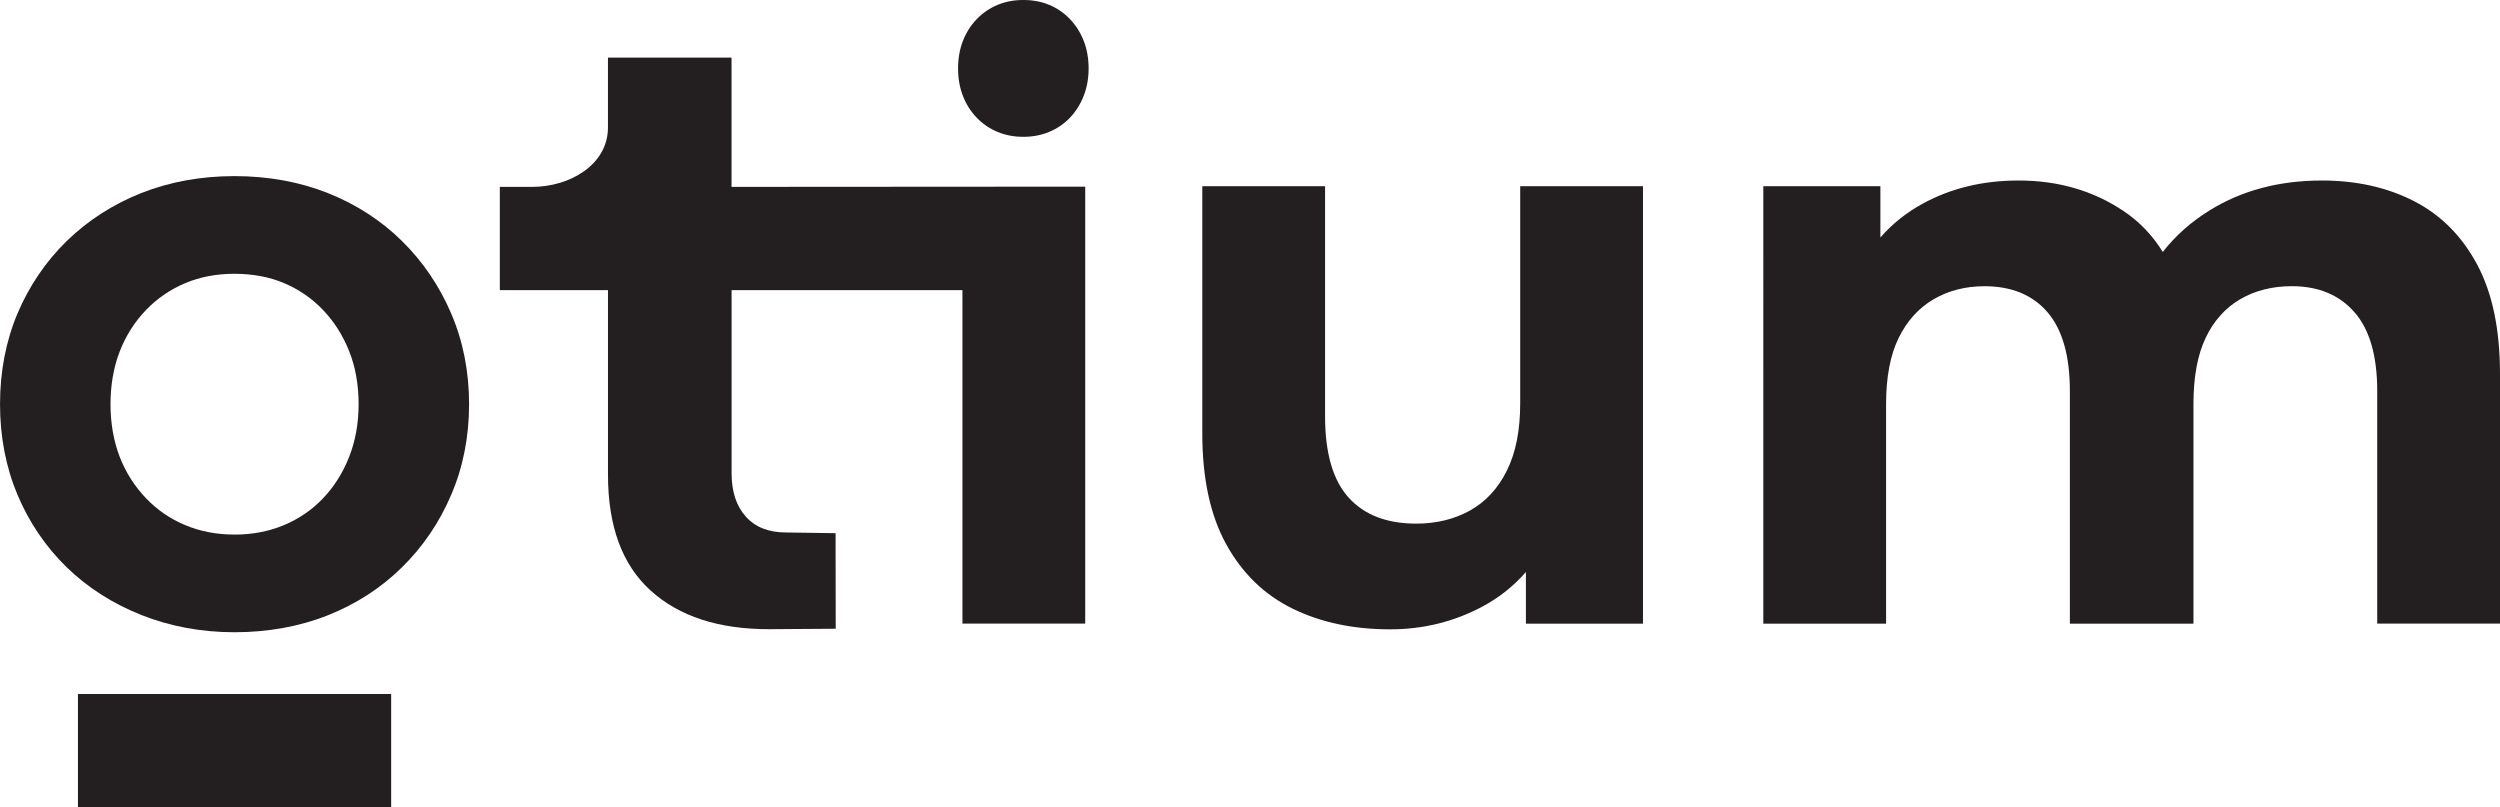
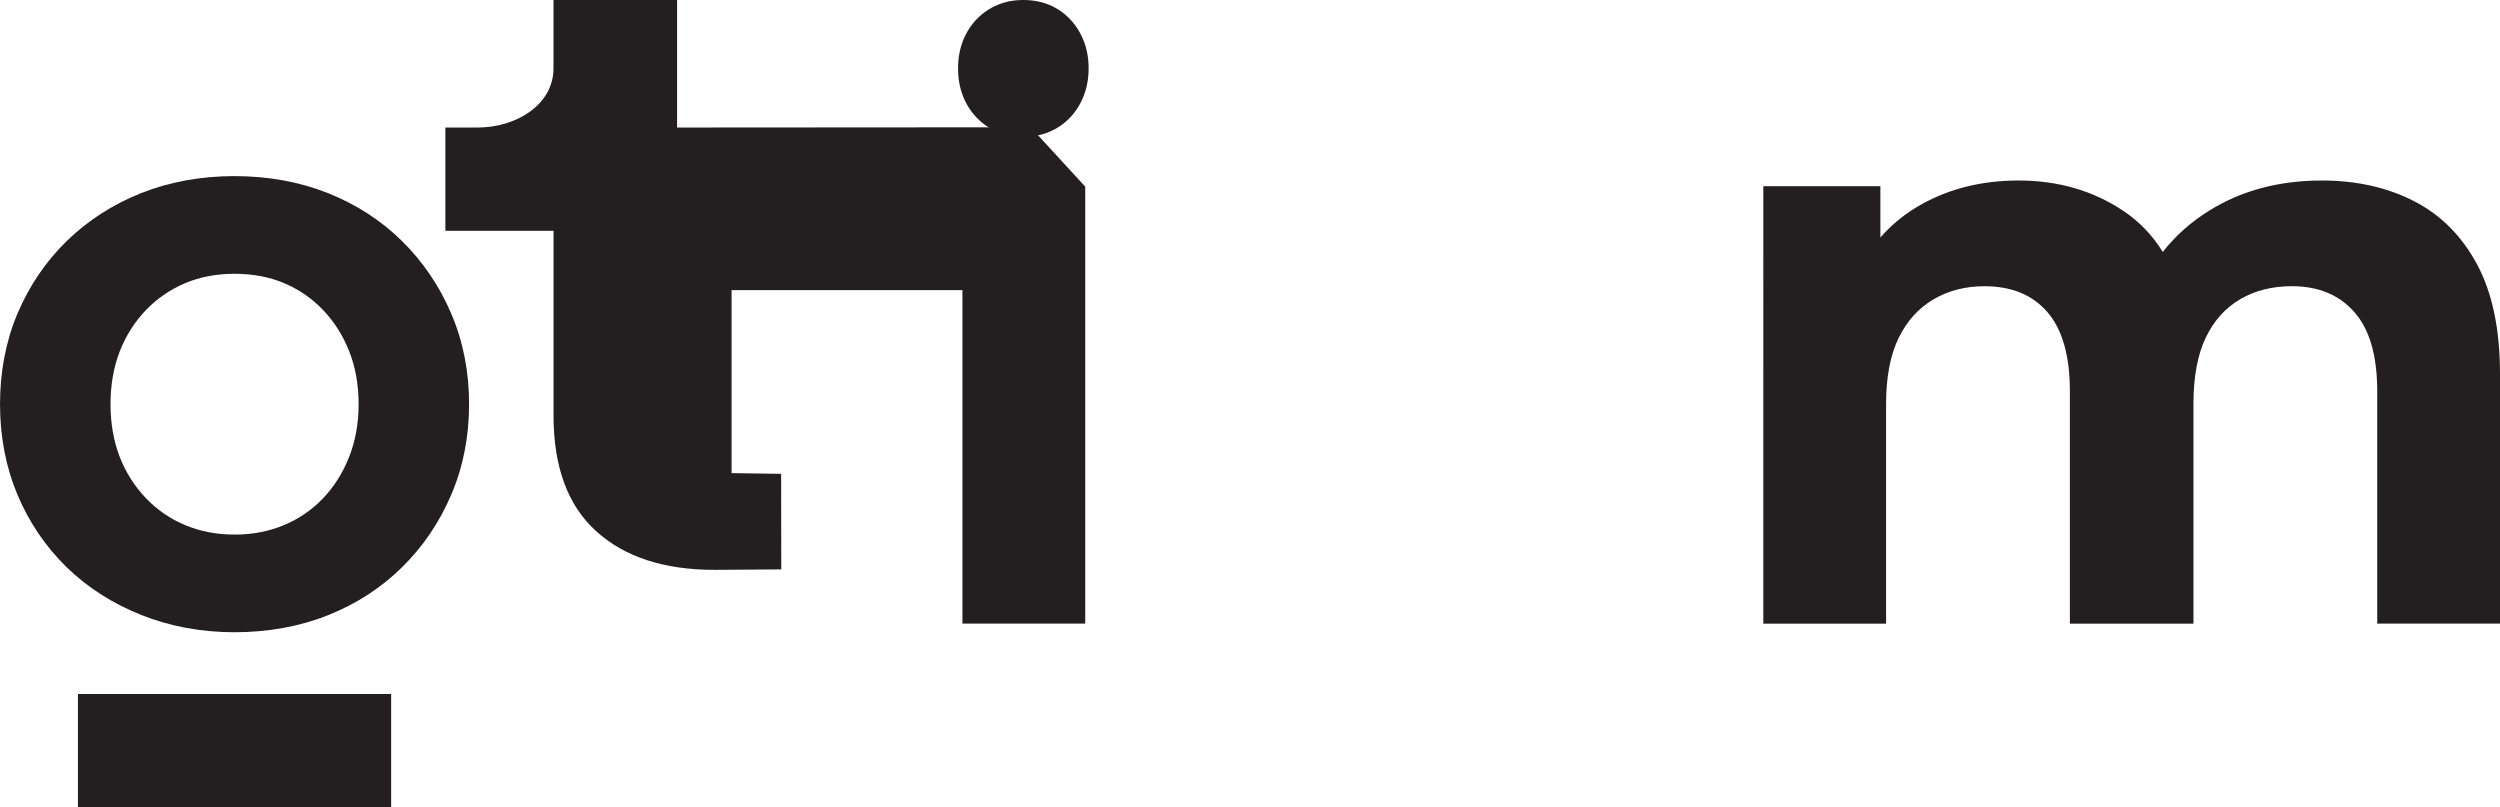
<svg xmlns="http://www.w3.org/2000/svg" height="280.52" width="868.65" viewBox="0 0 868.65 280.52" id="Layer_1">
-   <path stroke-width="0" fill="#231f20" d="M570.87,64.69v152h-40.68v-17.94c-4.24,4.89-9.27,8.87-15.11,12.01-9.89,5.28-20.57,7.91-32.07,7.91-12.8,0-24.1-2.4-33.9-7.2-9.8-4.8-17.46-12.23-23.03-22.32-5.57-10.09-8.33-22.94-8.33-38.56v-85.89h42.66v79.95c0,12.8,2.74,22.23,8.19,28.25,5.45,6.02,13.28,9.04,23.45,9.04,6.98,0,13.19-1.5,18.65-4.52,5.45-3.02,9.75-7.63,12.85-13.84,3.11-6.22,4.66-14.04,4.66-23.45v-75.43h42.66Z" />
  <path stroke-width="0" fill="#231f20" d="M868.65,129.95v86.73h-42.66v-80.8c0-12.23-2.63-21.39-7.91-27.4-5.28-6.02-12.52-9.04-21.75-9.04-6.78,0-12.77,1.5-17.94,4.52-5.17,3.02-9.18,7.49-12.01,13.42-2.83,5.93-4.24,13.62-4.24,23.03v76.28h-42.94v-80.8c0-12.23-2.6-21.39-7.77-27.4-5.17-6.02-12.49-9.04-21.9-9.04-6.58,0-12.49,1.5-17.66,4.52-5.17,3.02-9.24,7.49-12.15,13.42-2.91,5.93-4.38,13.62-4.38,23.03v76.28h-42.66V64.69h40.68v17.83c4.1-4.72,9.01-8.65,14.69-11.75,9.8-5.37,20.91-8.05,33.34-8.05,13.76,0,25.91,3.53,36.44,10.59,5.54,3.7,10.09,8.45,13.65,14.24,4.35-5.59,9.75-10.4,16.16-14.38,11.22-6.98,24.24-10.45,39.13-10.45,12.06,0,22.74,2.4,32.07,7.2,9.32,4.8,16.61,12.15,21.9,22.04,5.28,9.89,7.91,22.55,7.91,38Z" />
-   <path stroke-width="0" fill="#231f20" d="M377.07,64.85v151.83h-42.66v-115.86h-80.21v63.57c0,6.41,1.64,11.44,4.94,15.11,3.28,3.67,7.94,5.51,13.98,5.51l17.21.25.05,33.2s-22.93.16-23.19.16c-17.52,0-31.22-4.46-41.11-13.42-9.89-8.93-14.83-22.35-14.83-40.26v-64.13h-37.58v-35.88h11.3c12.94,0,26.27-7.66,26.27-20.62v-24.3h42.94v44.92l122.87-.08Z" />
+   <path stroke-width="0" fill="#231f20" d="M377.07,64.85v151.83h-42.66v-115.86h-80.21v63.57l17.21.25.05,33.2s-22.93.16-23.19.16c-17.52,0-31.22-4.46-41.11-13.42-9.89-8.93-14.83-22.35-14.83-40.26v-64.13h-37.58v-35.88h11.3c12.94,0,26.27-7.66,26.27-20.62v-24.3h42.94v44.92l122.87-.08Z" />
  <rect stroke-width="0" fill="#231f20" height="39.38" width="108.83" y="241.14" x="27.08" />
  <path stroke-width="0" fill="#231f20" d="M364.62,1.72c-2.71-1.15-5.73-1.72-9.05-1.72s-6.26.57-9,1.72c-2.75,1.15-5.15,2.8-7.22,4.95-2.07,2.16-3.66,4.68-4.78,7.56-1.12,2.89-1.68,6.07-1.68,9.54s.56,6.66,1.68,9.54c1.12,2.89,2.71,5.41,4.78,7.56,2.07,2.16,4.48,3.81,7.22,4.95,2.75,1.15,5.75,1.72,9,1.72s6.26-.57,9-1.72c2.75-1.15,5.14-2.78,7.17-4.9,2.03-2.12,3.63-4.64,4.78-7.56,1.15-2.92,1.73-6.12,1.73-9.59s-.58-6.76-1.73-9.65c-1.15-2.88-2.75-5.39-4.78-7.51-2.03-2.12-4.41-3.75-7.12-4.9Z" />
  <path stroke-width="0" fill="#231f20" d="M156.77,108.93c-4.1-9.61-9.86-18.05-17.09-25.17-7.23-7.15-15.91-12.74-25.74-16.67-9.83-3.9-20.77-5.9-32.46-5.9s-22.6,2.01-32.43,5.9c-9.86,3.93-18.53,9.52-25.85,16.64-7.32,7.15-13.05,15.62-17.12,25.2-4.04,9.61-6.07,20.2-6.07,31.5s2.03,21.9,6.07,31.5c4.04,9.58,9.78,18.02,17.01,25.09,7.23,7.06,15.96,12.66,25.96,16.64,9.97,3.98,20.88,6.02,32.43,6.02s22.63-1.98,32.46-5.9c9.86-3.93,18.5-9.52,25.74-16.67,7.23-7.09,13-15.57,17.09-25.17,4.12-9.58,6.22-20.2,6.22-31.5s-2.09-21.9-6.22-31.5ZM81.48,185.74c-6.19,0-11.95-1.1-17.12-3.28-5.2-2.15-9.78-5.31-13.67-9.38s-6.98-8.9-9.1-14.35c-2.12-5.51-3.19-11.67-3.19-18.31s1.07-12.8,3.19-18.28c2.12-5.48,5.2-10.31,9.1-14.38,3.9-4.07,8.5-7.2,13.67-9.38,5.17-2.18,10.93-3.25,17.12-3.25s12.12,1.07,17.23,3.25c5.11,2.15,9.66,5.28,13.48,9.27,3.84,4.01,6.92,8.81,9.1,14.3,2.2,5.48,3.31,11.7,3.31,18.48s-1.13,12.83-3.31,18.39c-2.2,5.54-5.25,10.37-9.1,14.38-3.81,3.98-8.39,7.12-13.56,9.27-5.2,2.18-10.96,3.28-17.15,3.28Z" />
</svg>